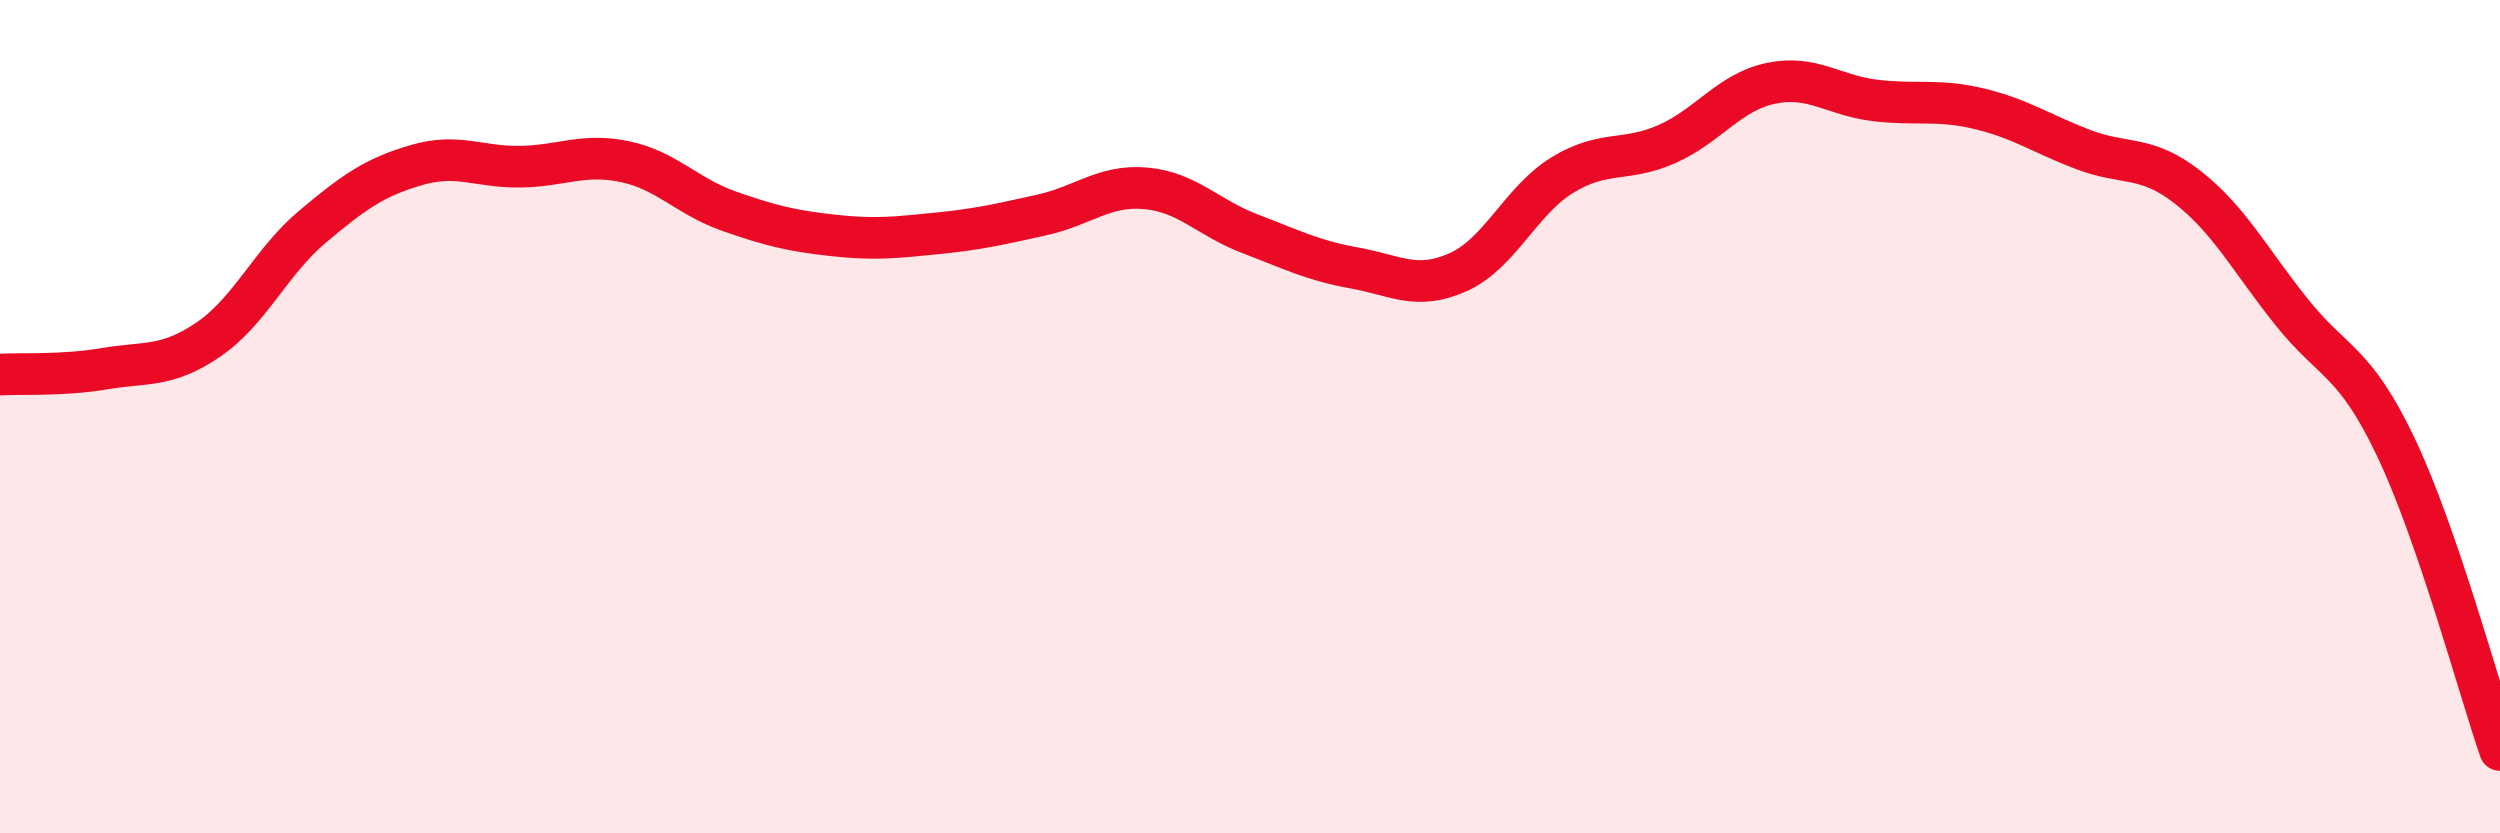
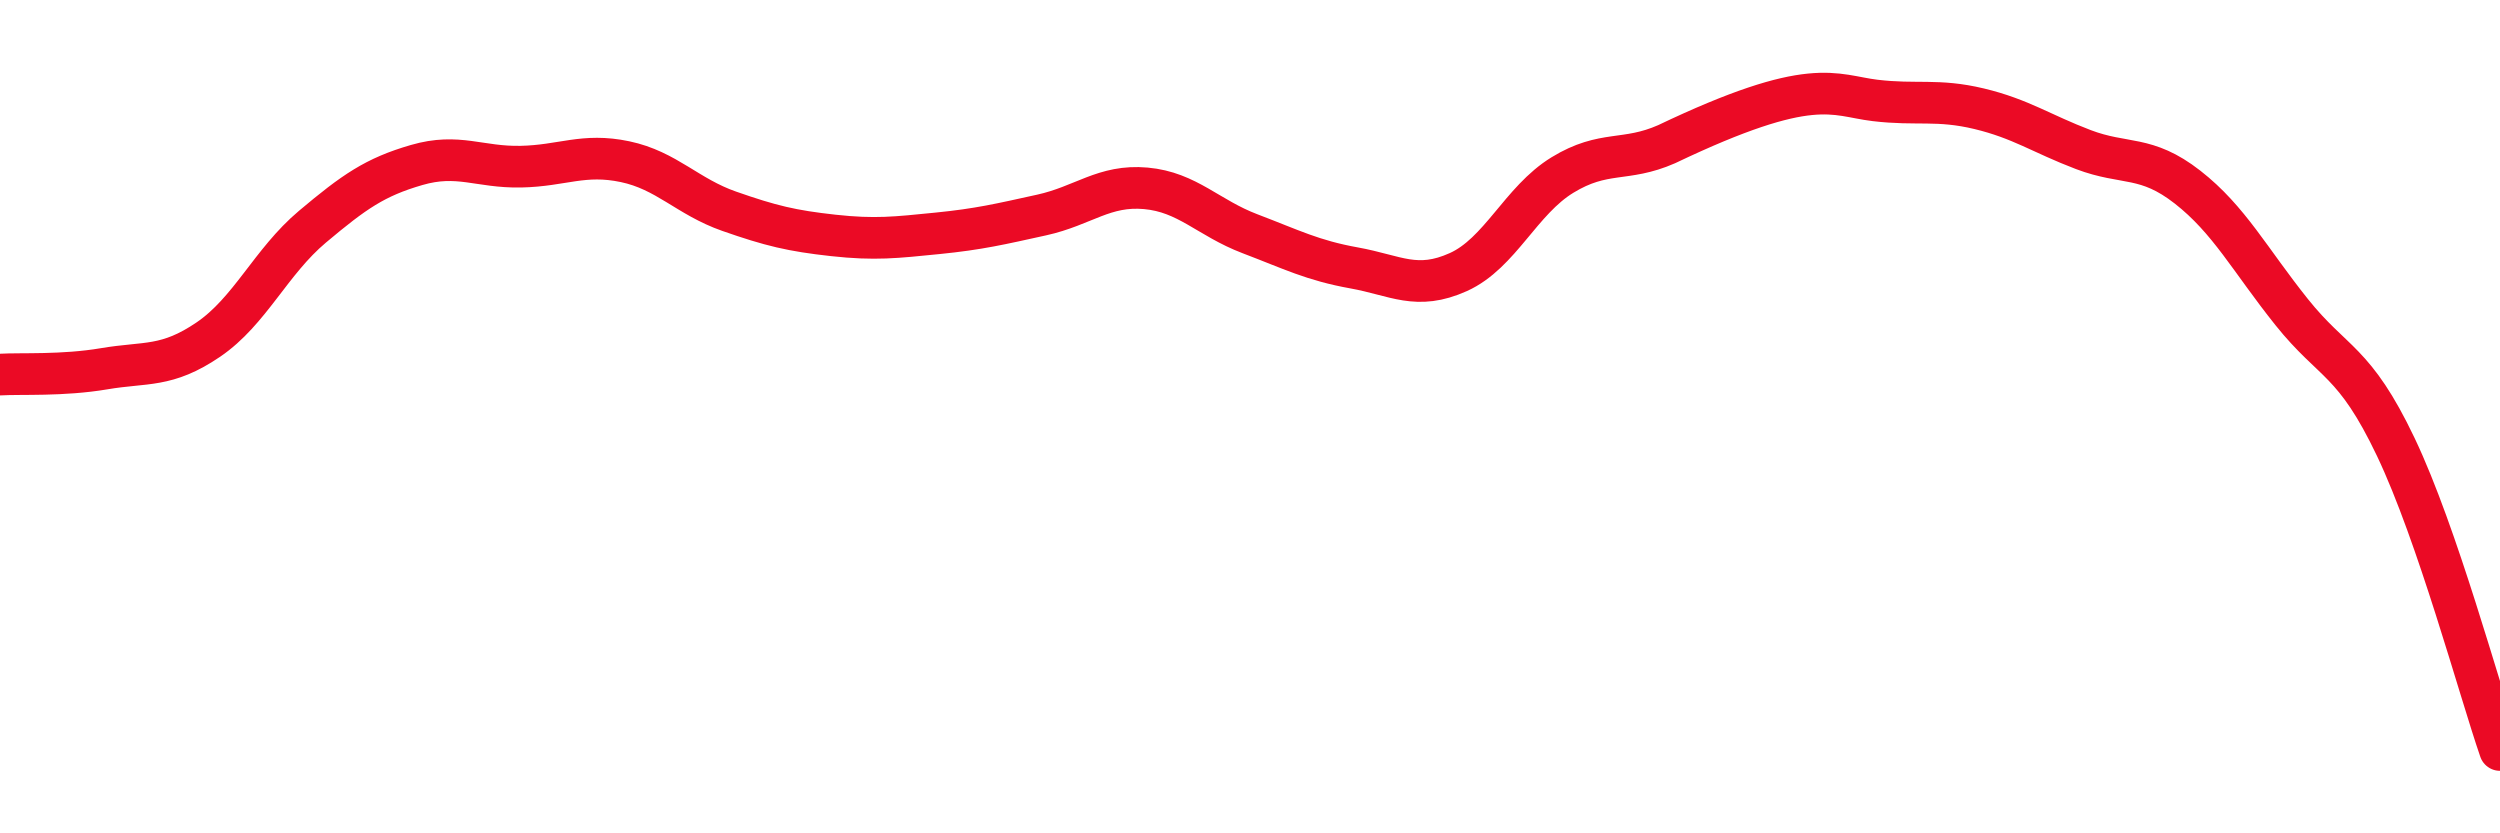
<svg xmlns="http://www.w3.org/2000/svg" width="60" height="20" viewBox="0 0 60 20">
-   <path d="M 0,8.99 C 0.5,8.96 1.5,9.02 2.5,8.85 C 3.5,8.68 4,8.83 5,8.15 C 6,7.47 6.5,6.28 7.5,5.44 C 8.5,4.6 9,4.25 10,3.96 C 11,3.67 11.5,4.02 12.5,4 C 13.5,3.98 14,3.67 15,3.88 C 16,4.09 16.5,4.72 17.5,5.07 C 18.5,5.42 19,5.54 20,5.65 C 21,5.76 21.5,5.7 22.5,5.6 C 23.5,5.5 24,5.38 25,5.16 C 26,4.94 26.5,4.43 27.5,4.52 C 28.5,4.61 29,5.23 30,5.61 C 31,5.99 31.5,6.25 32.5,6.43 C 33.5,6.61 34,6.98 35,6.53 C 36,6.08 36.5,4.81 37.5,4.2 C 38.5,3.59 39,3.9 40,3.46 C 41,3.02 41.5,2.21 42.5,2 C 43.5,1.79 44,2.29 45,2.41 C 46,2.53 46.5,2.37 47.5,2.61 C 48.5,2.85 49,3.21 50,3.59 C 51,3.97 51.5,3.71 52.5,4.49 C 53.5,5.27 54,6.24 55,7.49 C 56,8.74 56.5,8.63 57.5,10.73 C 58.5,12.83 59.5,16.55 60,18L60 20L0 20Z" fill="#EB0A25" opacity="0.1" stroke-linecap="round" stroke-linejoin="round" />
-   <path d="M 0,8.99 C 0.5,8.96 1.5,9.02 2.5,8.85 C 3.5,8.68 4,8.83 5,8.15 C 6,7.47 6.5,6.28 7.5,5.44 C 8.5,4.6 9,4.25 10,3.96 C 11,3.67 11.5,4.02 12.5,4 C 13.5,3.98 14,3.67 15,3.88 C 16,4.09 16.5,4.72 17.5,5.07 C 18.5,5.42 19,5.54 20,5.65 C 21,5.76 21.5,5.7 22.5,5.6 C 23.5,5.5 24,5.38 25,5.16 C 26,4.94 26.5,4.43 27.5,4.52 C 28.5,4.61 29,5.23 30,5.61 C 31,5.99 31.5,6.25 32.5,6.43 C 33.5,6.61 34,6.98 35,6.53 C 36,6.08 36.5,4.81 37.5,4.2 C 38.5,3.59 39,3.9 40,3.46 C 41,3.02 41.5,2.21 42.5,2 C 43.5,1.79 44,2.29 45,2.41 C 46,2.53 46.5,2.37 47.5,2.61 C 48.5,2.85 49,3.21 50,3.59 C 51,3.97 51.5,3.71 52.5,4.49 C 53.5,5.27 54,6.24 55,7.49 C 56,8.74 56.5,8.63 57.5,10.73 C 58.5,12.83 59.5,16.55 60,18" stroke="#EB0A25" stroke-width="1" fill="none" stroke-linecap="round" stroke-linejoin="round" />
+   <path d="M 0,8.99 C 0.5,8.96 1.5,9.02 2.5,8.85 C 3.5,8.68 4,8.83 5,8.15 C 6,7.47 6.5,6.28 7.5,5.44 C 8.5,4.6 9,4.25 10,3.96 C 11,3.67 11.5,4.02 12.5,4 C 13.5,3.98 14,3.67 15,3.88 C 16,4.09 16.5,4.72 17.5,5.07 C 18.5,5.42 19,5.54 20,5.65 C 21,5.76 21.5,5.7 22.5,5.6 C 23.5,5.5 24,5.38 25,5.16 C 26,4.94 26.5,4.43 27.5,4.52 C 28.5,4.61 29,5.23 30,5.61 C 31,5.99 31.5,6.25 32.5,6.43 C 33.5,6.61 34,6.98 35,6.53 C 36,6.08 36.5,4.81 37.5,4.2 C 38.5,3.59 39,3.9 40,3.46 C 43.5,1.79 44,2.29 45,2.41 C 46,2.53 46.5,2.37 47.5,2.61 C 48.5,2.85 49,3.21 50,3.59 C 51,3.97 51.5,3.71 52.5,4.49 C 53.5,5.27 54,6.24 55,7.49 C 56,8.74 56.5,8.63 57.5,10.73 C 58.5,12.83 59.5,16.55 60,18" stroke="#EB0A25" stroke-width="1" fill="none" stroke-linecap="round" stroke-linejoin="round" />
</svg>